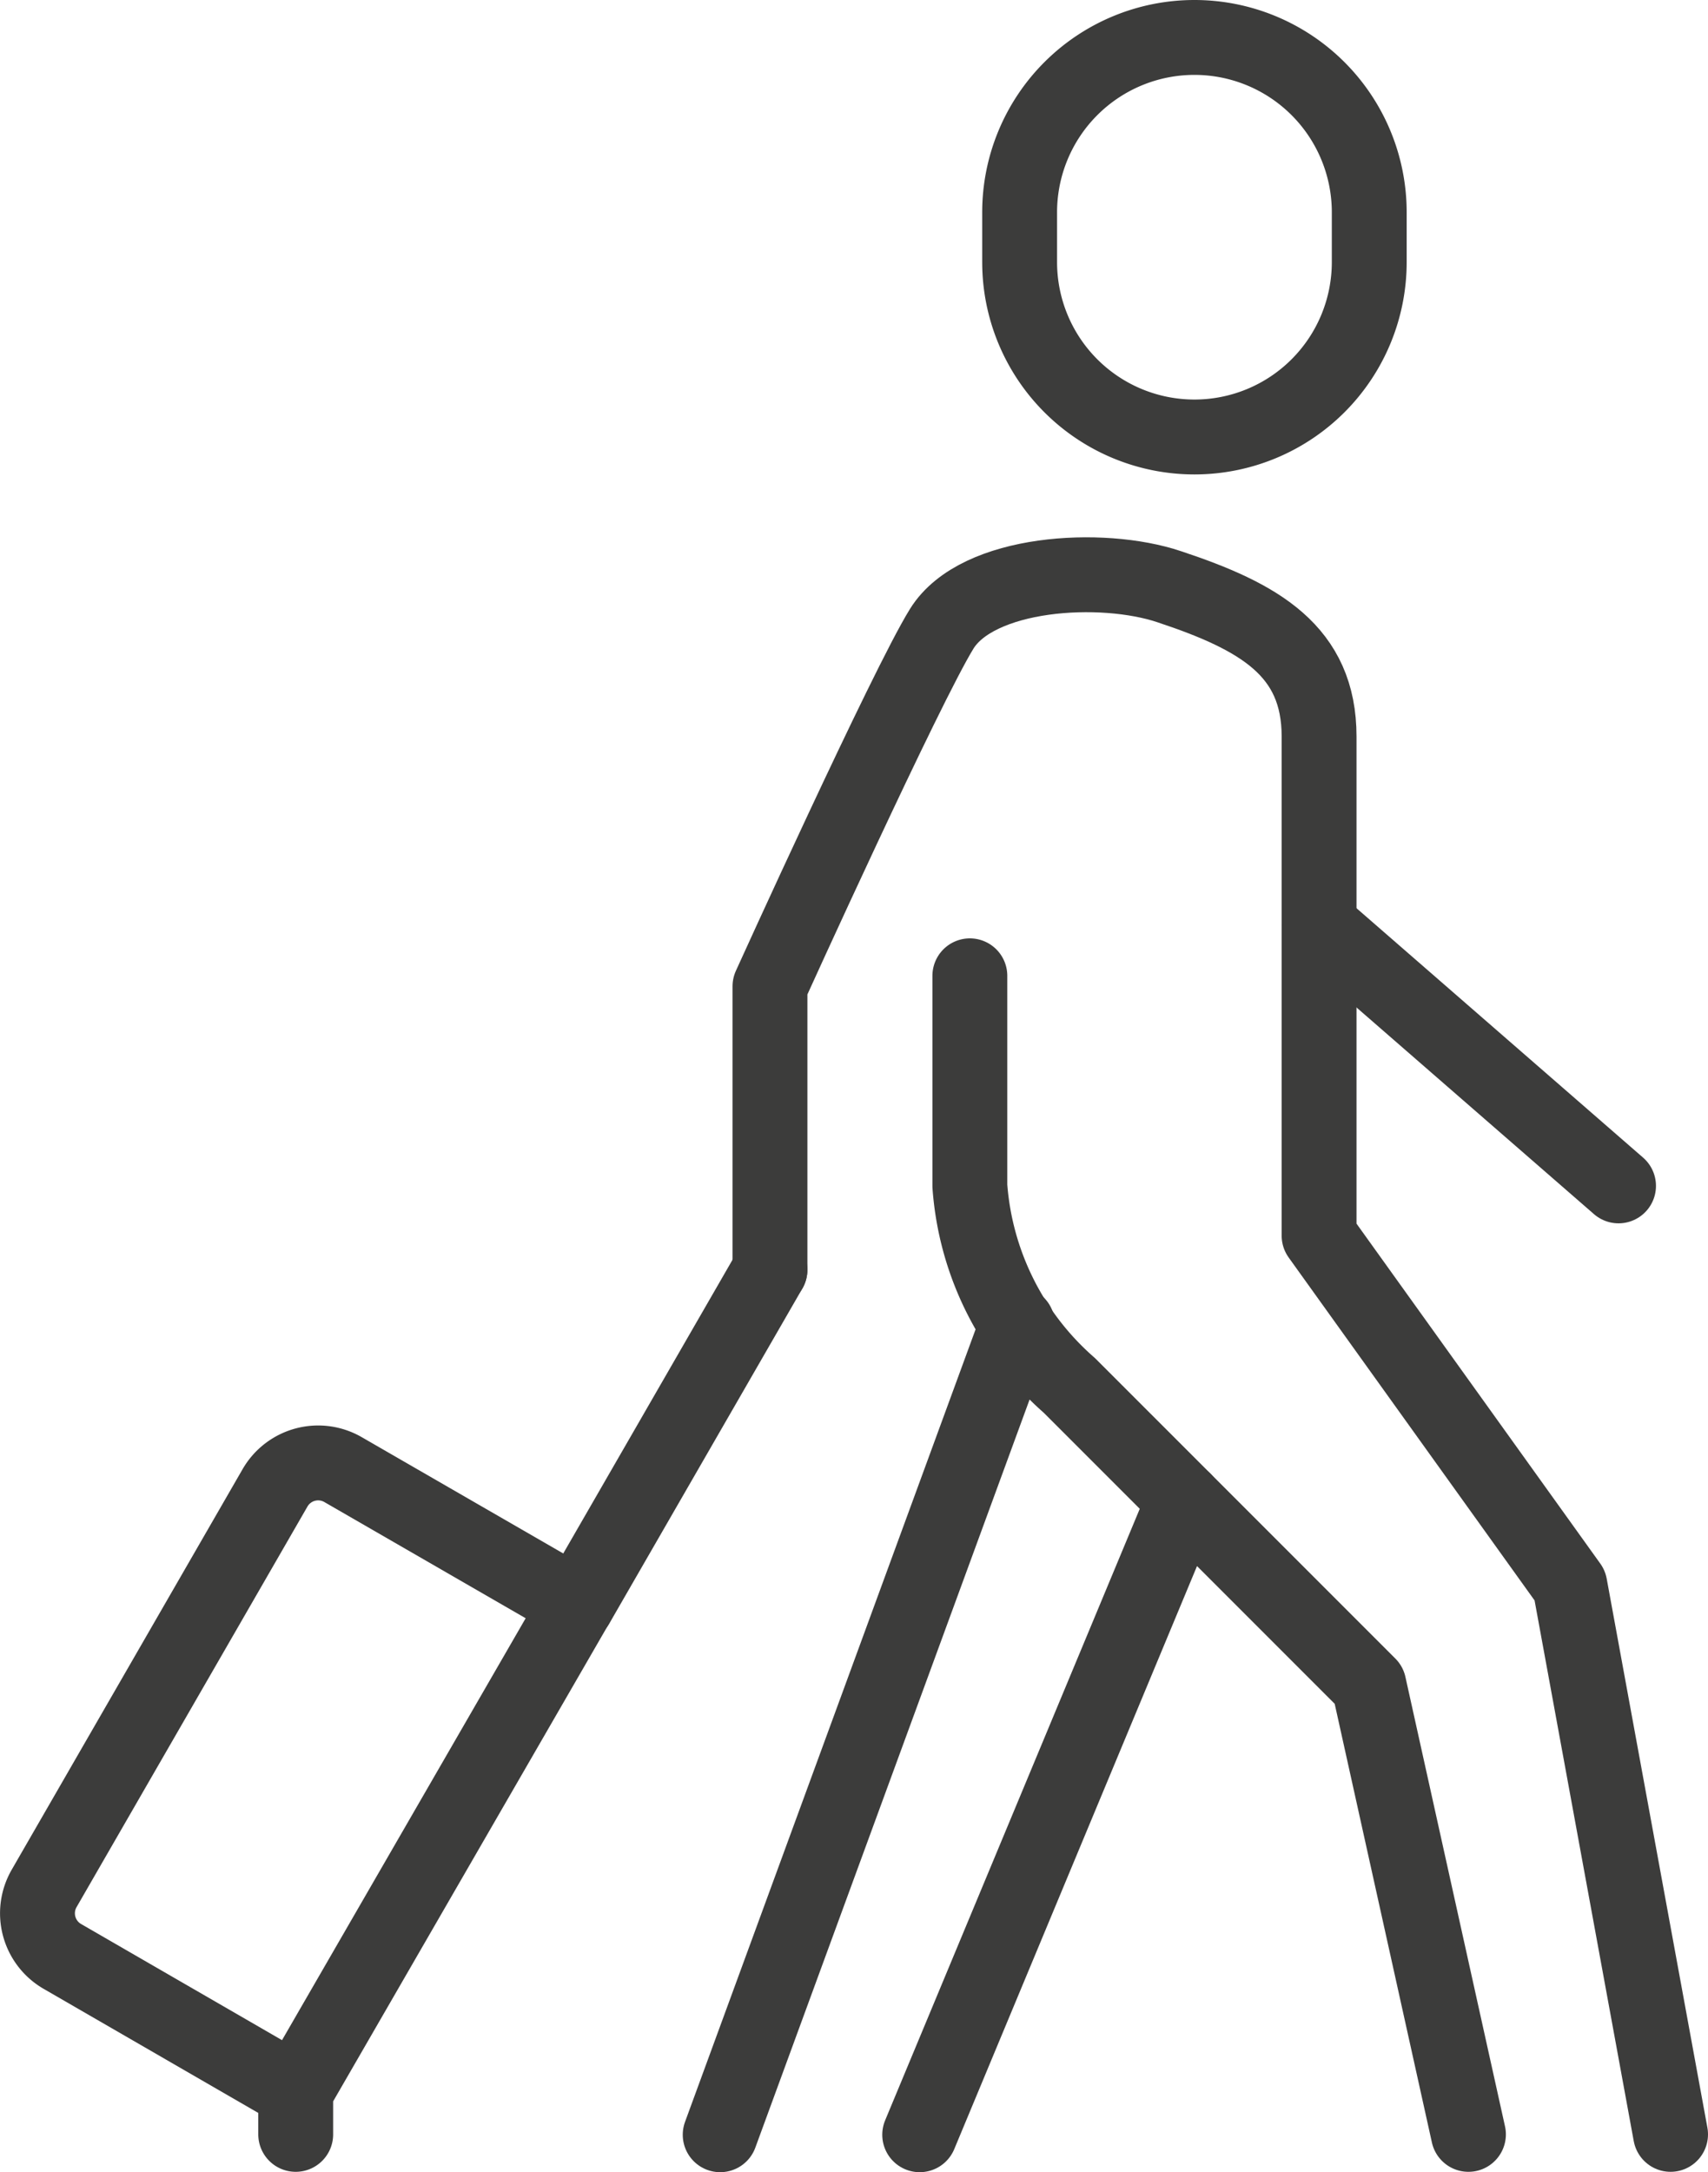
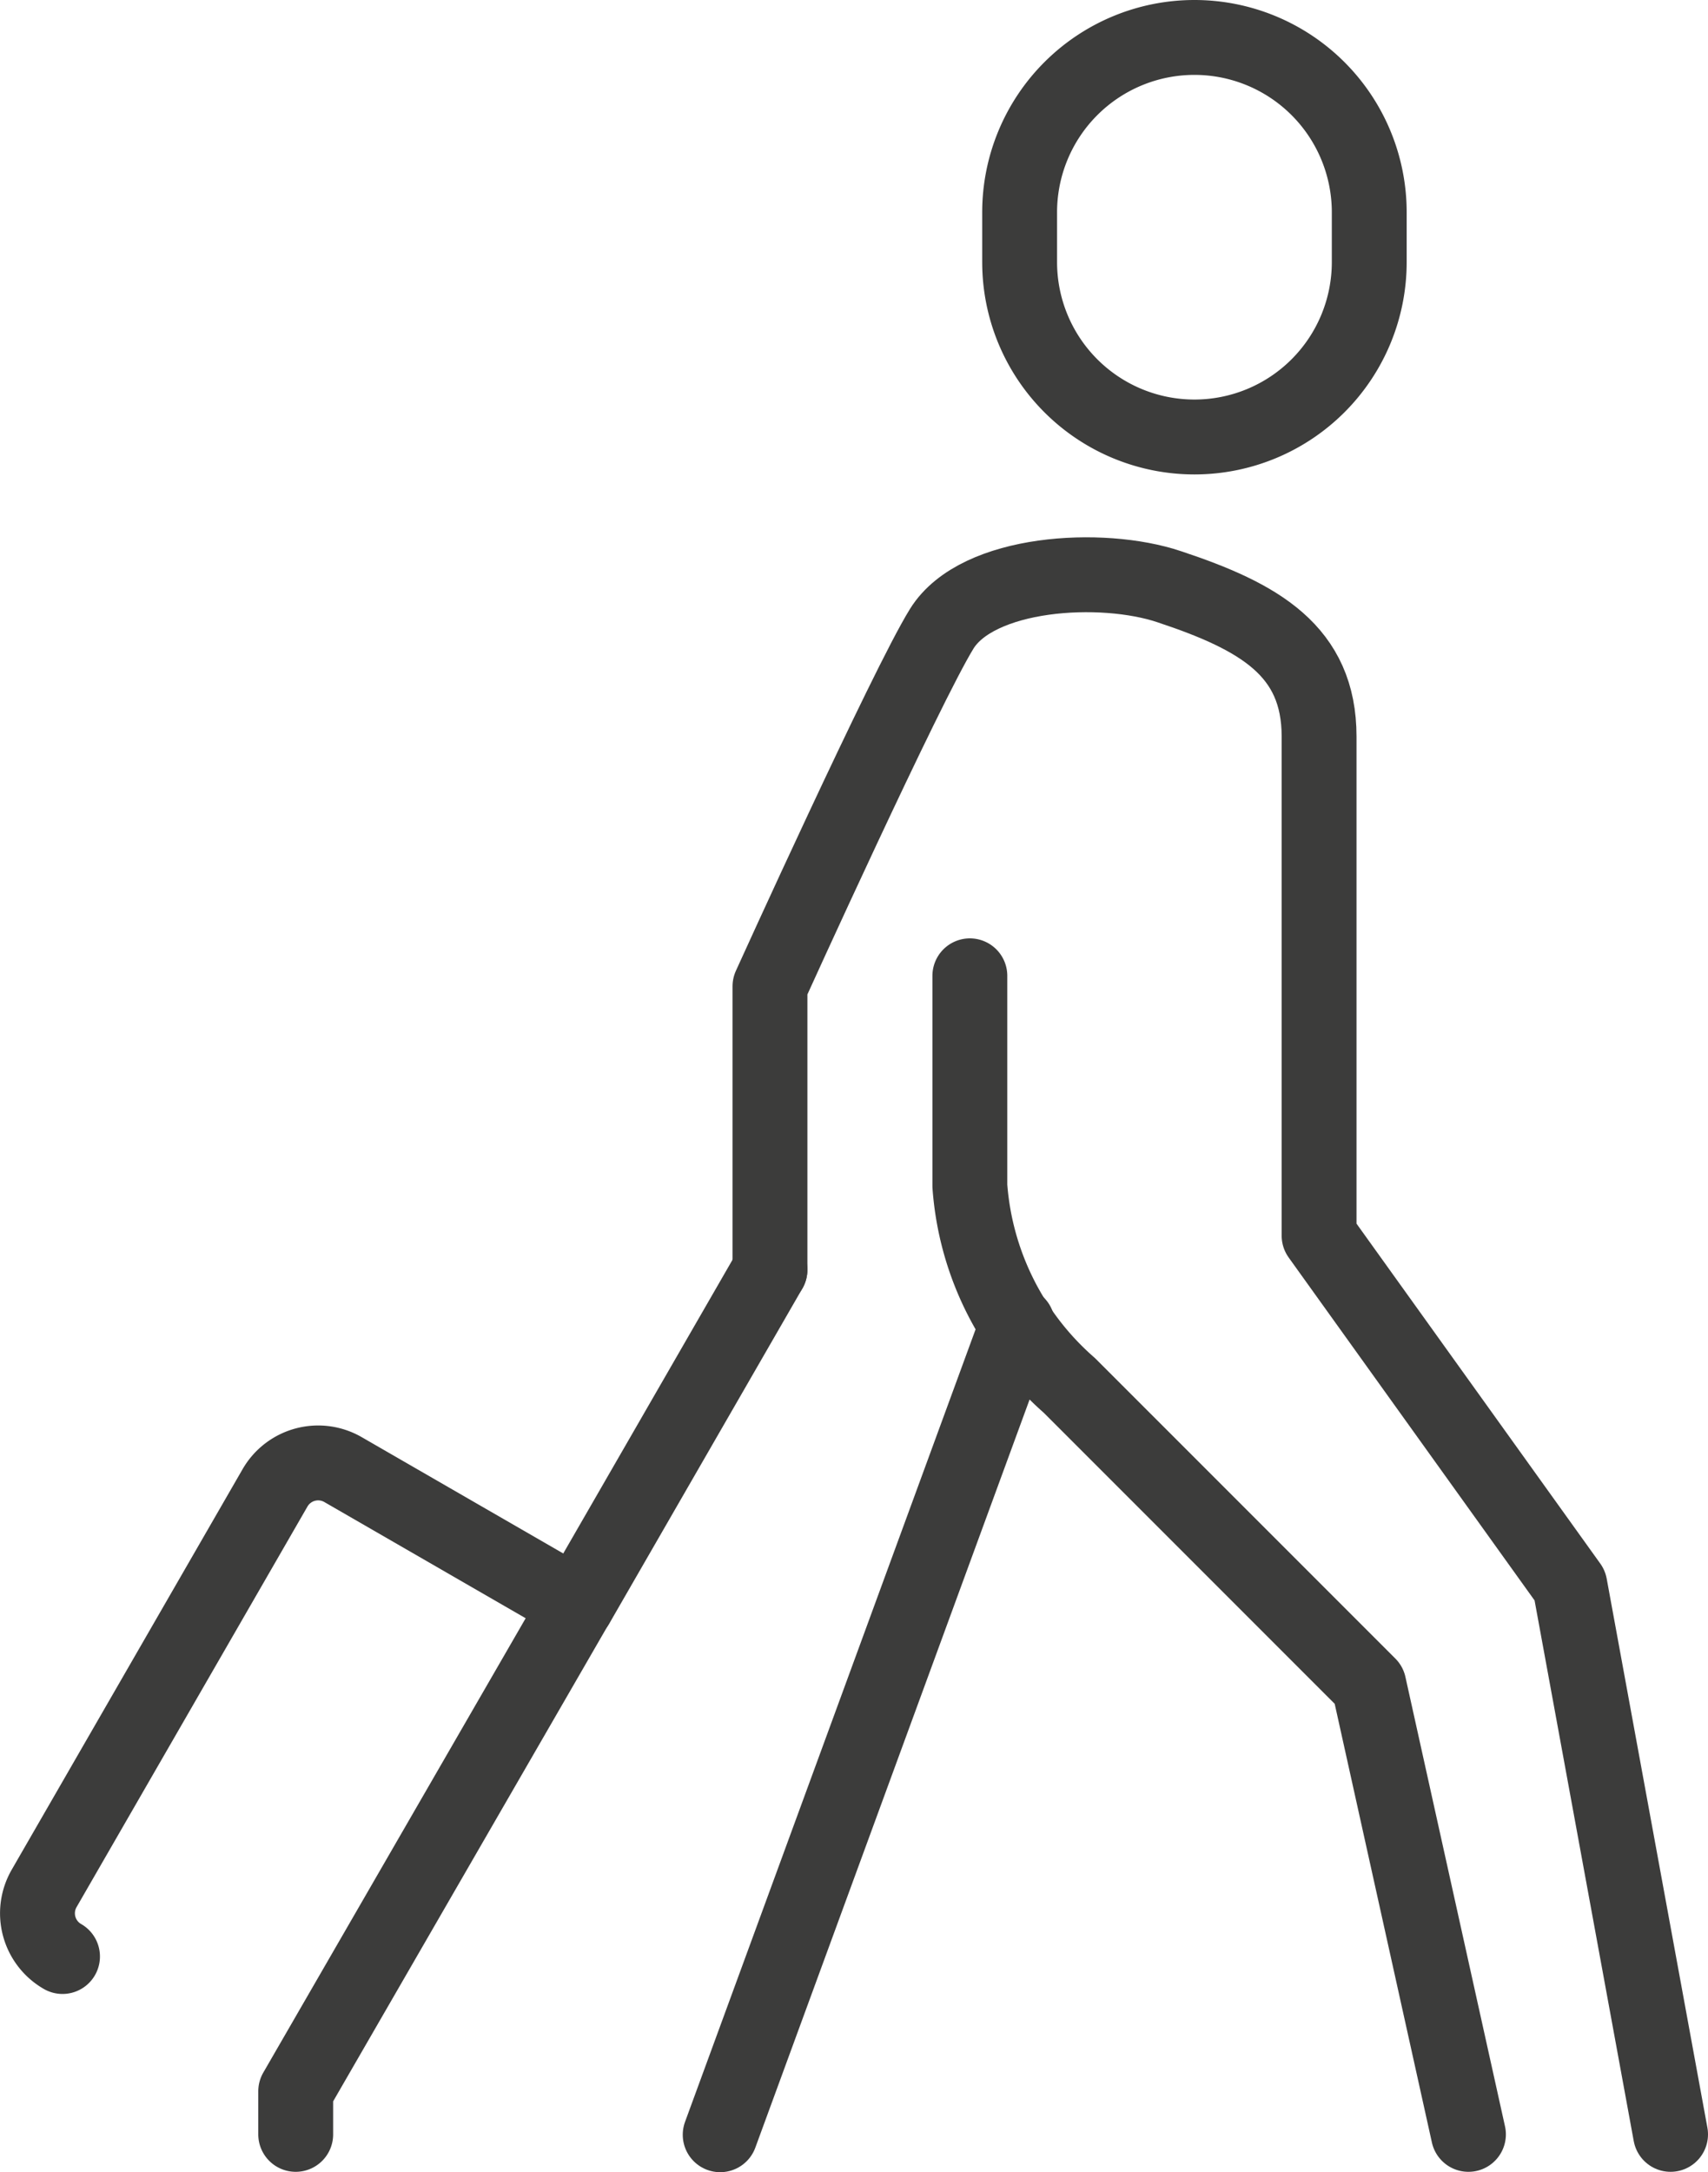
<svg xmlns="http://www.w3.org/2000/svg" viewBox="0 0 45.63 58.01">
  <title>FCSC-KPI-5</title>
  <g id="Layer_2" data-name="Layer 2">
    <g id="Layer_1-2" data-name="Layer 1">
      <path d="M25.91,26.06v5.61A7.83,7.83,0,0,0,28.57,37l8,8,2.66,12" style="fill:none;stroke:#3c3c3b;stroke-linecap:round;stroke-linejoin:round;stroke-width:2px" />
-       <line x1="24.57" y1="57.01" x2="31.63" y2="40.06" style="fill:none;stroke:#3c3c3b;stroke-linecap:round;stroke-linejoin:round;stroke-width:2px" />
      <line x1="27.18" y1="35.36" x2="19.24" y2="57.01" style="fill:none;stroke:#3c3c3b;stroke-linecap:round;stroke-linejoin:round;stroke-width:2px" />
      <path d="M31.91,1a4.67,4.67,0,0,0-4.67,4.67V7a4.67,4.67,0,1,0,9.34,0V5.67A4.67,4.67,0,0,0,31.91,1Z" style="fill:none;stroke:#3c3c3b;stroke-linecap:round;stroke-linejoin:round;stroke-width:2px" />
-       <line x1="35.24" y1="24.71" x2="43.24" y2="31.67" style="fill:none;stroke:#3c3c3b;stroke-linecap:round;stroke-linejoin:round;stroke-width:2px" />
      <path d="M44.63,57,41.94,42.34,35.24,33V19.67c0-2.29-1.59-3.2-4-4-1.81-.61-5.13-.41-6.08,1.12s-4.59,9.55-4.59,9.55v7.57" style="fill:none;stroke:#3c3c3b;stroke-linecap:round;stroke-linejoin:round;stroke-width:2px" />
      <line x1="20.57" y1="33.91" x2="15.41" y2="42.86" style="fill:none;stroke:#3c3c3b;stroke-linecap:round;stroke-linejoin:round;stroke-width:2px" />
-       <path d="M7.9,57V55.85l7.51-13-6.24-3.6a1.33,1.33,0,0,0-1.82.48L1.18,50.43a1.33,1.33,0,0,0,.49,1.82l6.23,3.6" style="fill:none;stroke:#3c3c3b;stroke-linecap:round;stroke-linejoin:round;stroke-width:2px" />
+       <path d="M7.9,57V55.85l7.51-13-6.24-3.6a1.33,1.33,0,0,0-1.82.48L1.18,50.43a1.33,1.33,0,0,0,.49,1.82" style="fill:none;stroke:#3c3c3b;stroke-linecap:round;stroke-linejoin:round;stroke-width:2px" />
    </g>
  </g>
</svg>